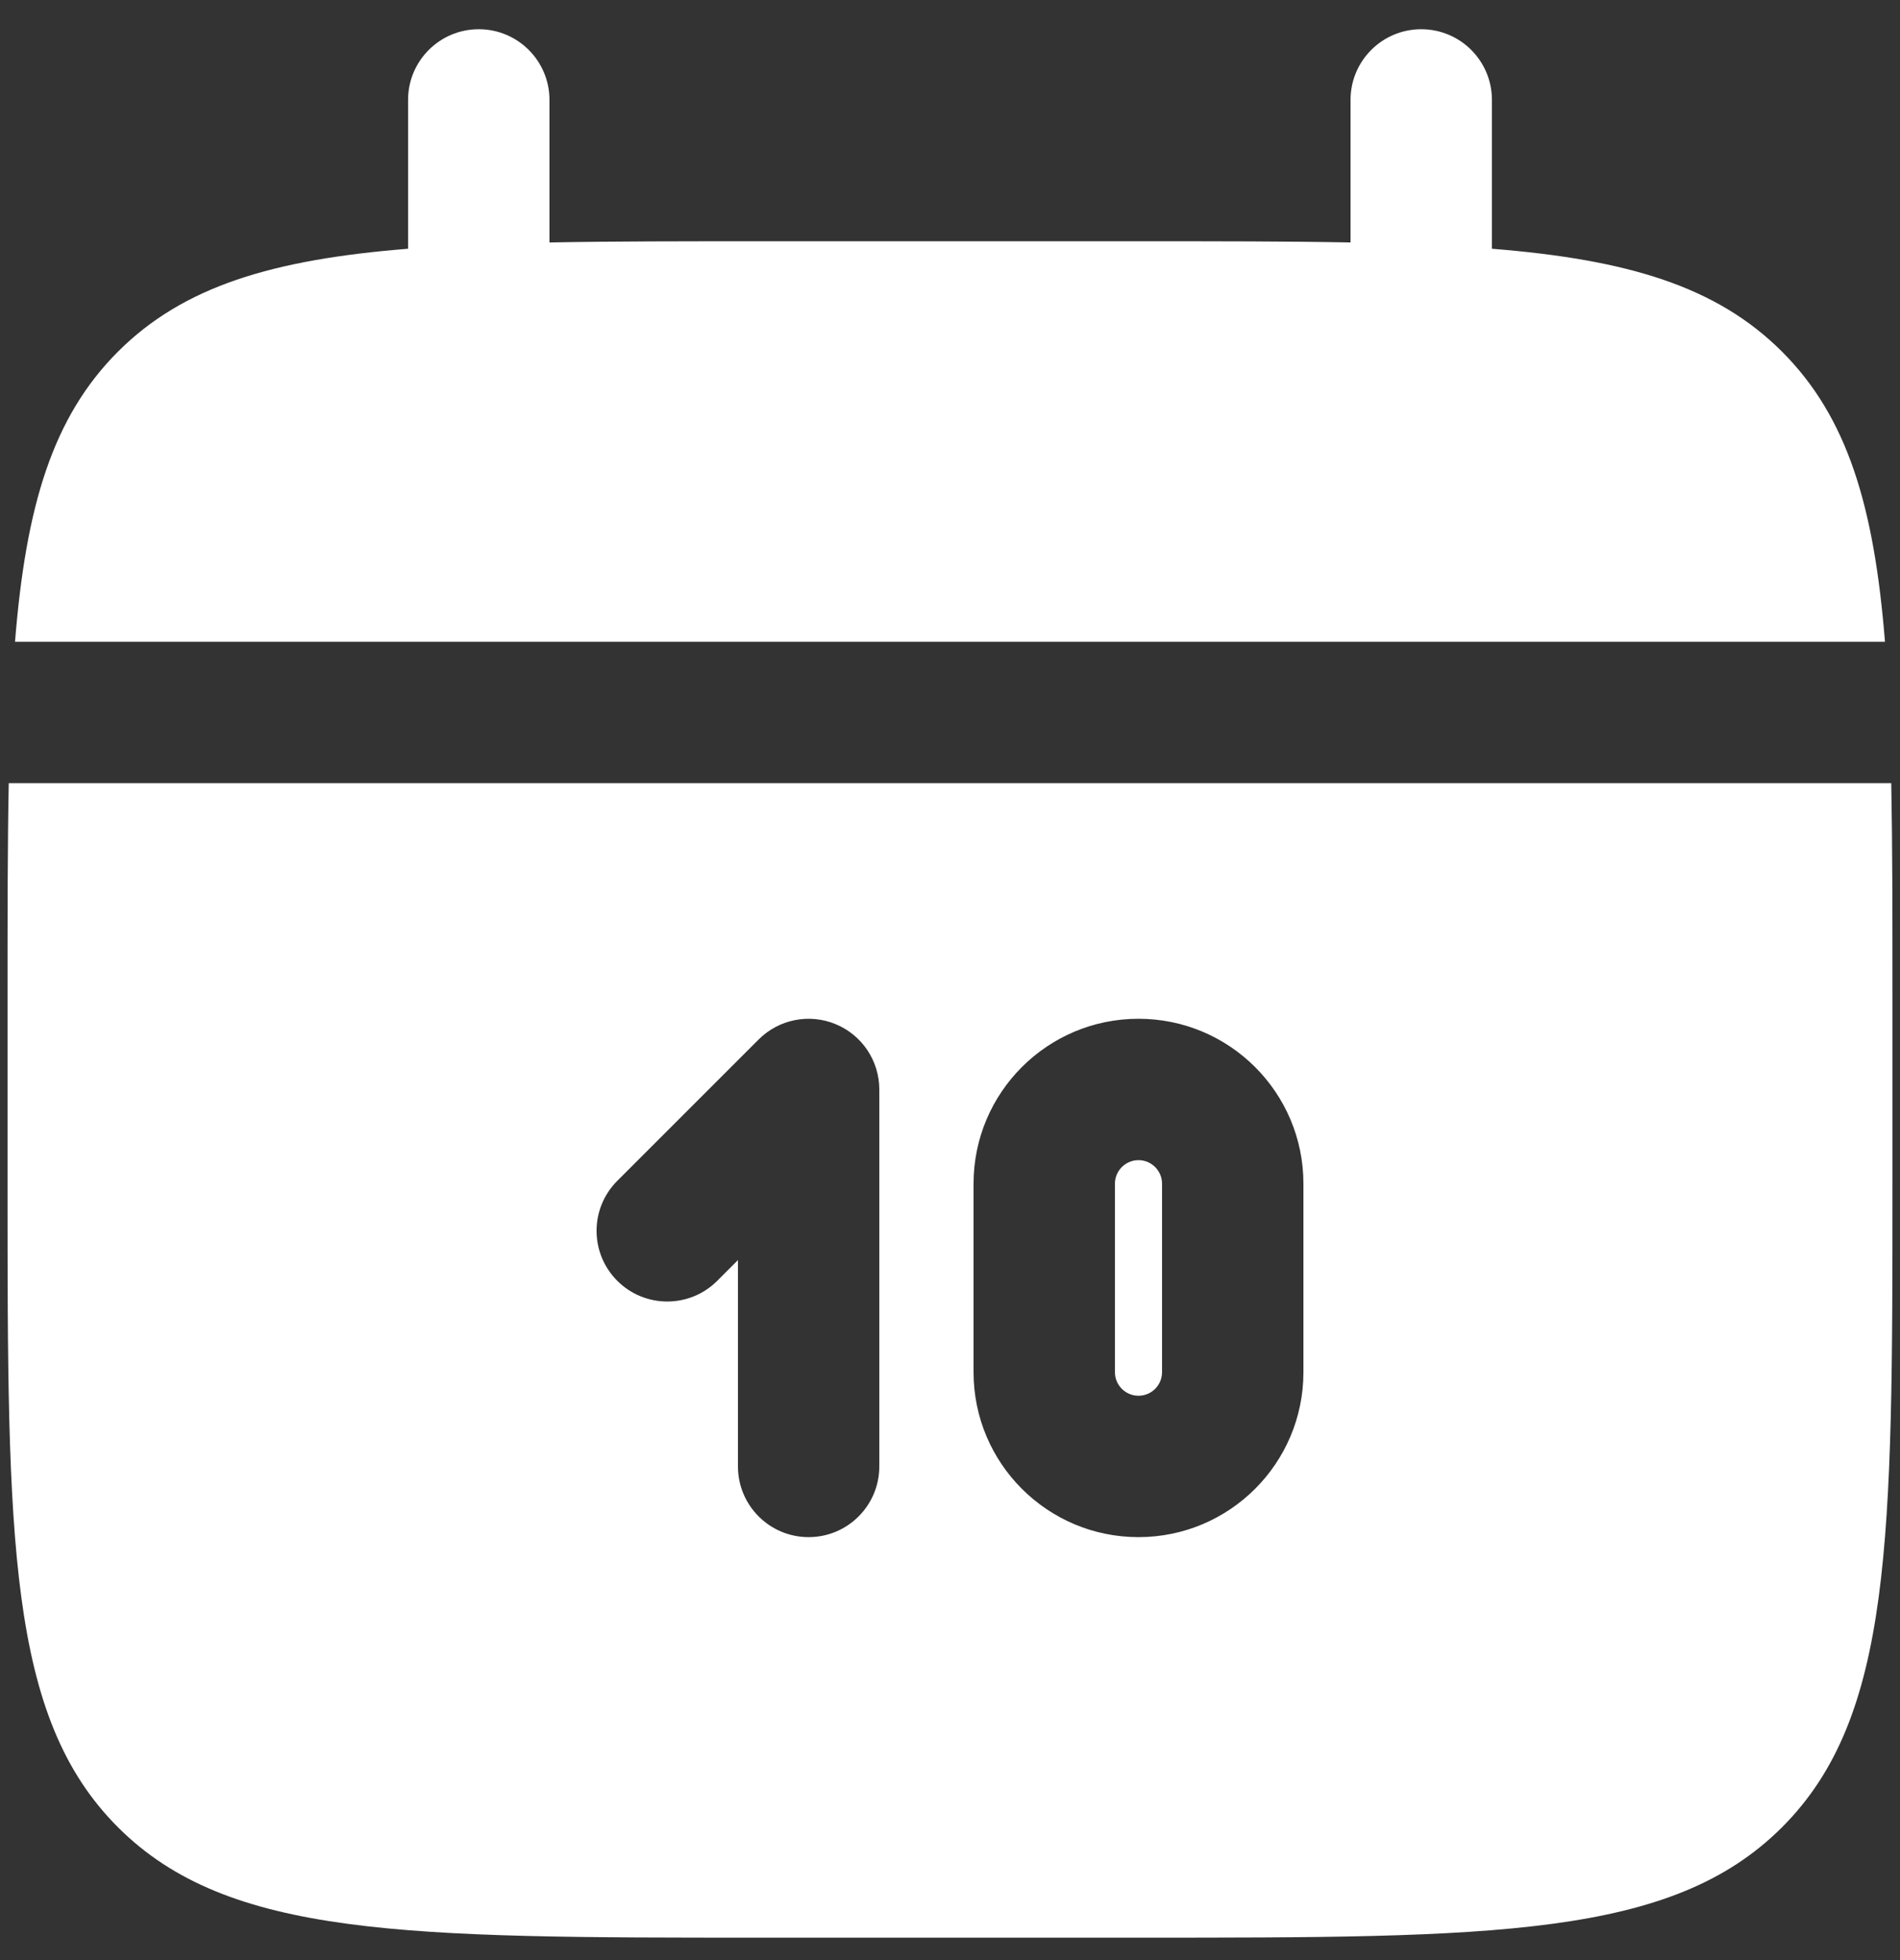
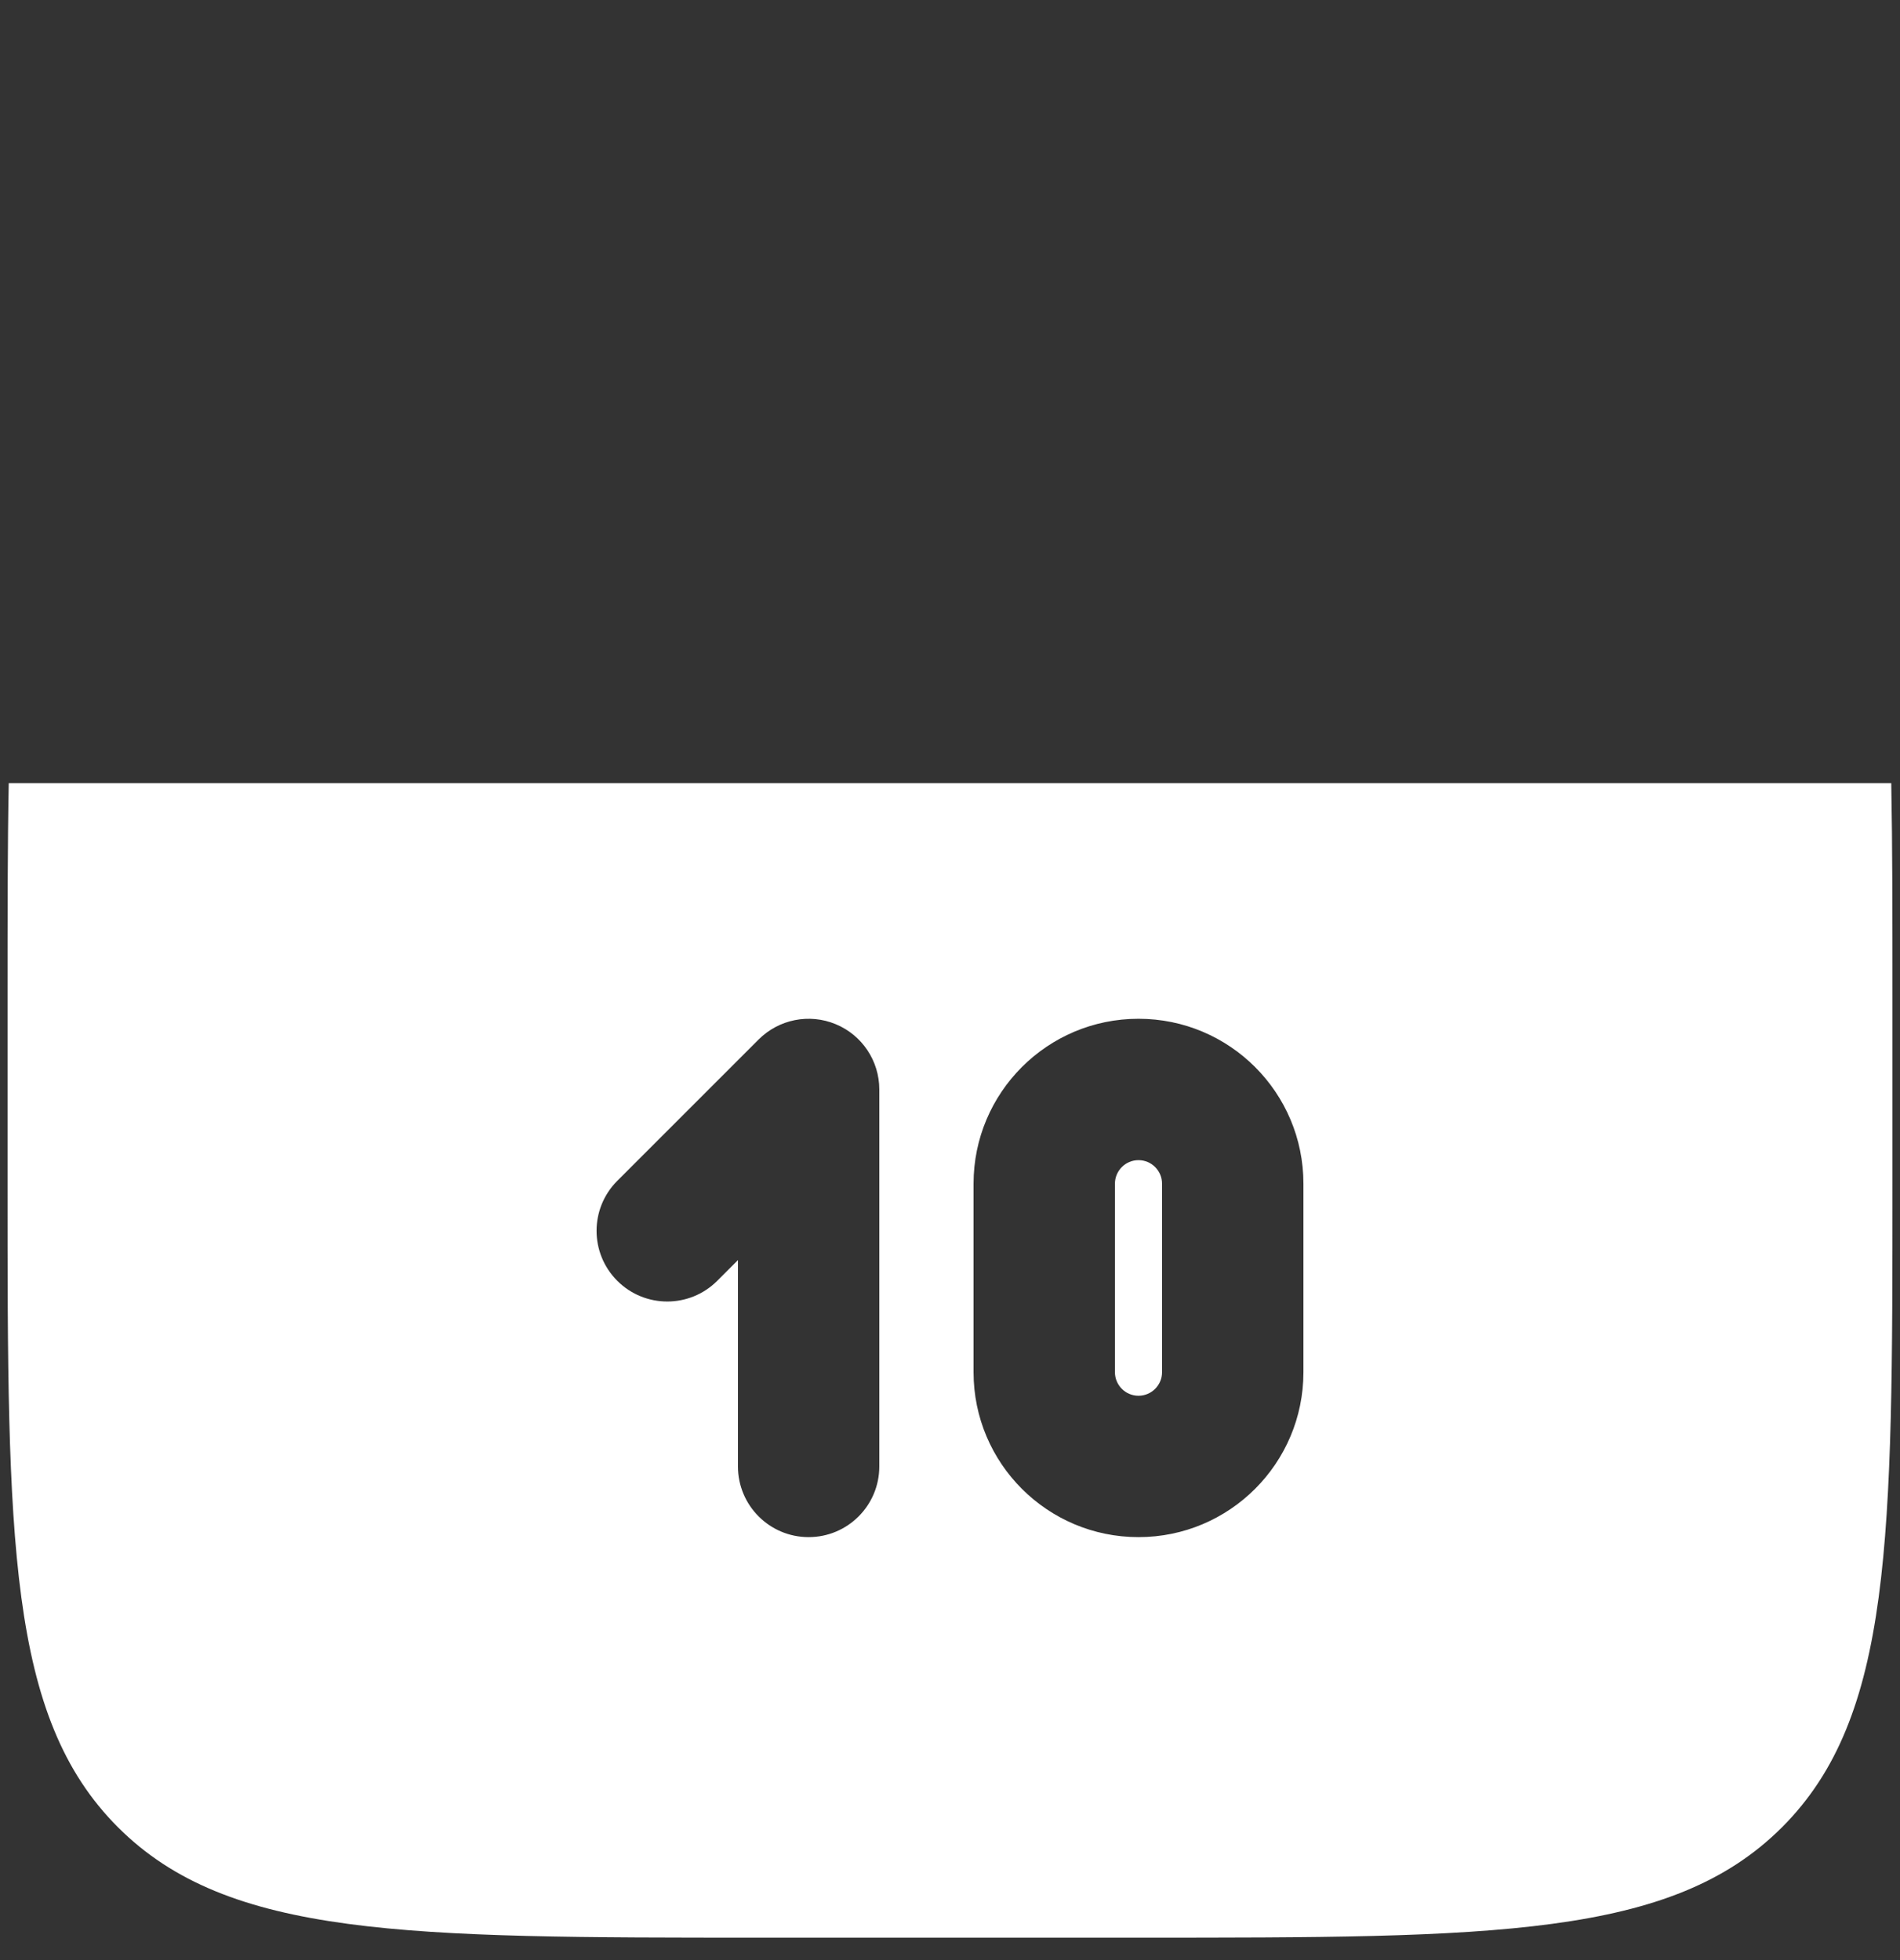
<svg xmlns="http://www.w3.org/2000/svg" width="63" height="65" viewBox="0 0 63 65" fill="none">
  <rect x="0" y="0" width="63" height="65" fill="#333333" stroke="none" />
-   <path d="M18.219 3.312C18.219 2.018 17.169 0.969 15.875 0.969C14.581 0.969 13.531 2.018 13.531 3.312V8.248C9.033 8.608 6.081 9.492 3.911 11.661C1.742 13.831 0.858 16.783 0.498 21.281H62.502C62.142 16.783 61.258 13.831 59.089 11.661C56.919 9.492 53.967 8.608 49.469 8.248V3.312C49.469 2.018 48.419 0.969 47.125 0.969C45.831 0.969 44.781 2.018 44.781 3.312V8.04C42.702 8 40.372 8 37.75 8H25.25C22.628 8 20.298 8 18.219 8.04V3.312Z" fill="white" />
  <path fill-rule="evenodd" clip-rule="evenodd" d="M62.75 33C62.75 30.378 62.75 28.048 62.71 25.969H0.29C0.25 28.048 0.25 30.378 0.25 33V39.25C0.25 51.035 0.25 56.928 3.911 60.589C7.572 64.25 13.465 64.25 25.25 64.25H37.75C49.535 64.25 55.428 64.25 59.089 60.589C62.75 56.928 62.75 51.035 62.75 39.25V33ZM37.75 33.781C34.73 33.781 32.281 36.23 32.281 39.25V45.5C32.281 48.52 34.73 50.969 37.75 50.969C40.77 50.969 43.219 48.52 43.219 45.5V39.25C43.219 36.23 40.77 33.781 37.75 33.781ZM37.75 38.469C37.319 38.469 36.969 38.819 36.969 39.25V45.5C36.969 45.931 37.319 46.281 37.75 46.281C38.181 46.281 38.531 45.931 38.531 45.5V39.25C38.531 38.819 38.181 38.469 37.75 38.469ZM27.709 33.96C28.585 34.322 29.156 35.177 29.156 36.125V48.625C29.156 49.919 28.107 50.969 26.812 50.969C25.518 50.969 24.469 49.919 24.469 48.625V41.783L23.782 42.47C22.867 43.385 21.383 43.385 20.468 42.47C19.552 41.554 19.552 40.071 20.468 39.155L25.155 34.468C25.826 33.797 26.834 33.597 27.709 33.96Z" fill="white" />
</svg>